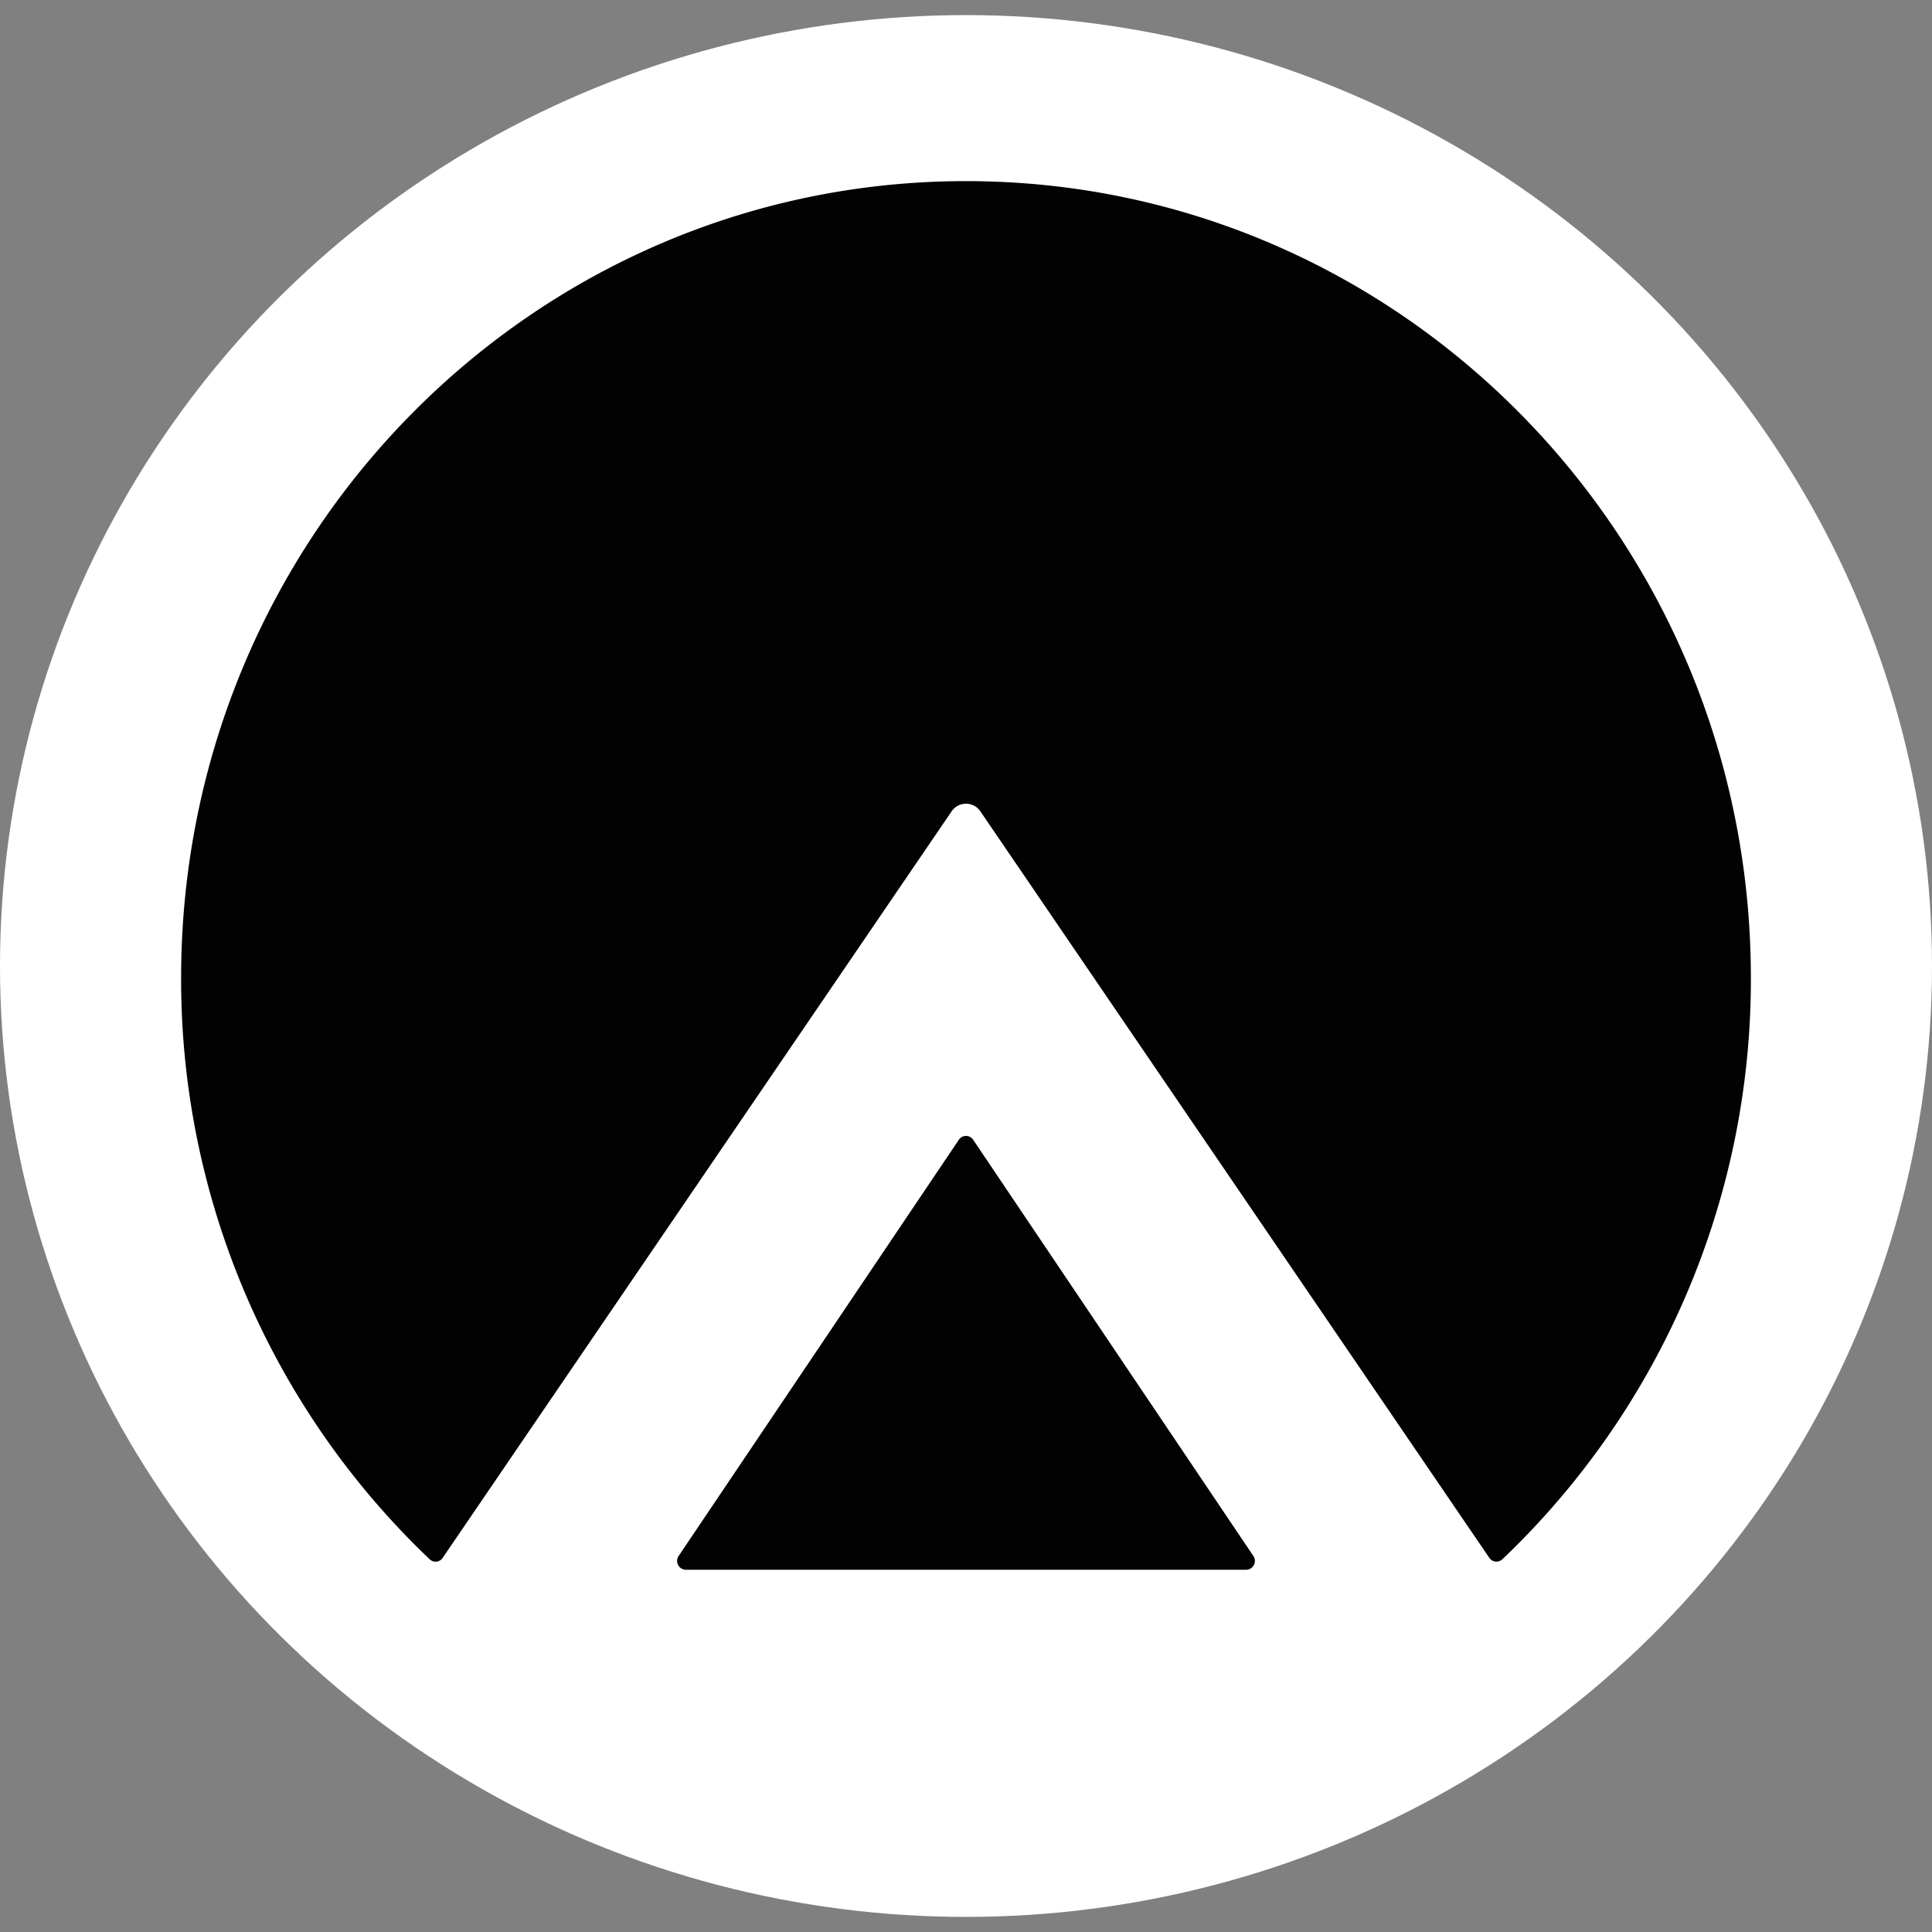
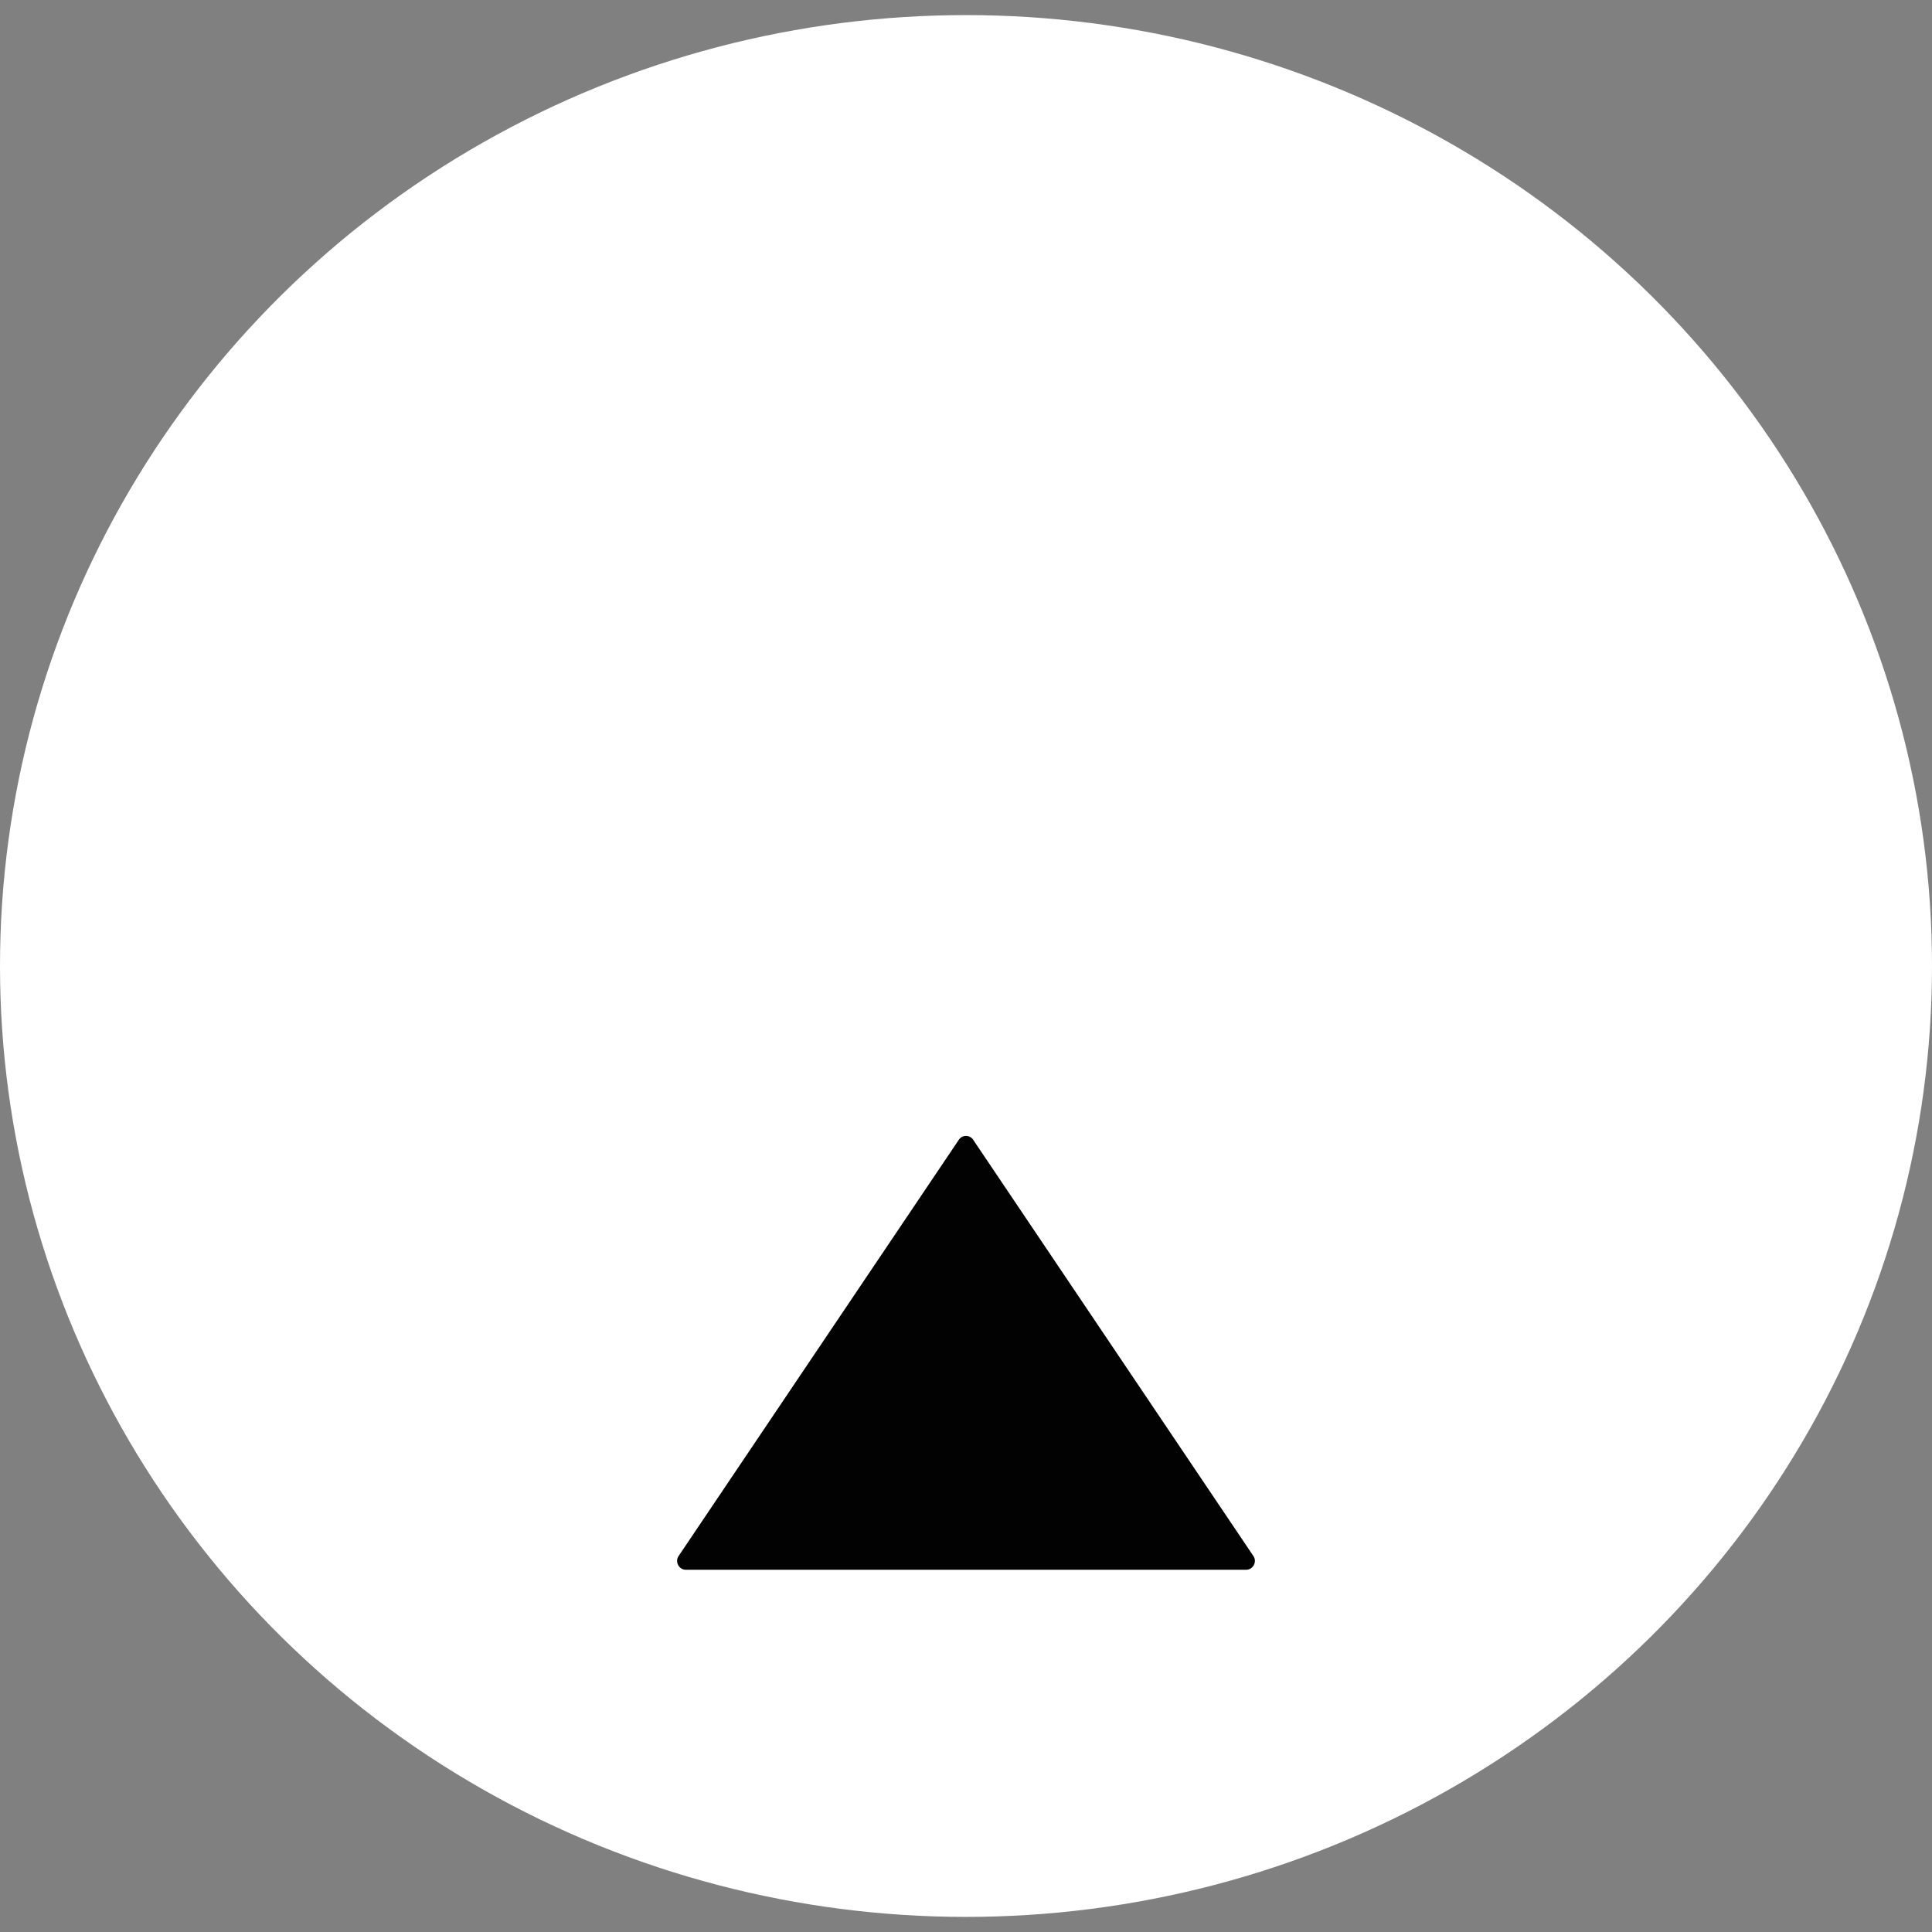
<svg xmlns="http://www.w3.org/2000/svg" width="128" height="128" fill="none">
  <rect width="100%" height="100%" fill="#808080" stroke="none" />
  <ellipse cx="64" cy="64" fill="#fff" rx="64" ry="63" />
-   <path fill="#000" fill-opacity=".99" d="M116 64.78a53 53 0 0 1-16.47 38.53.57.57 0 0 1-.86-.1L64.95 53.75a1.15 1.15 0 0 0-1.9 0l-33.72 49.46c-.2.3-.6.34-.86.1A53 53 0 0 1 12 64.78C12 35.63 35.28 12 64 12s52 23.63 52 52.78Z" />
  <path fill="#000" fill-opacity=".99" d="M82.56 104c.46 0 .74-.53.48-.91L64.48 75.52a.57.57 0 0 0-.96 0l-18.56 27.57c-.26.38.02.91.48.91h37.12Z" />
</svg>